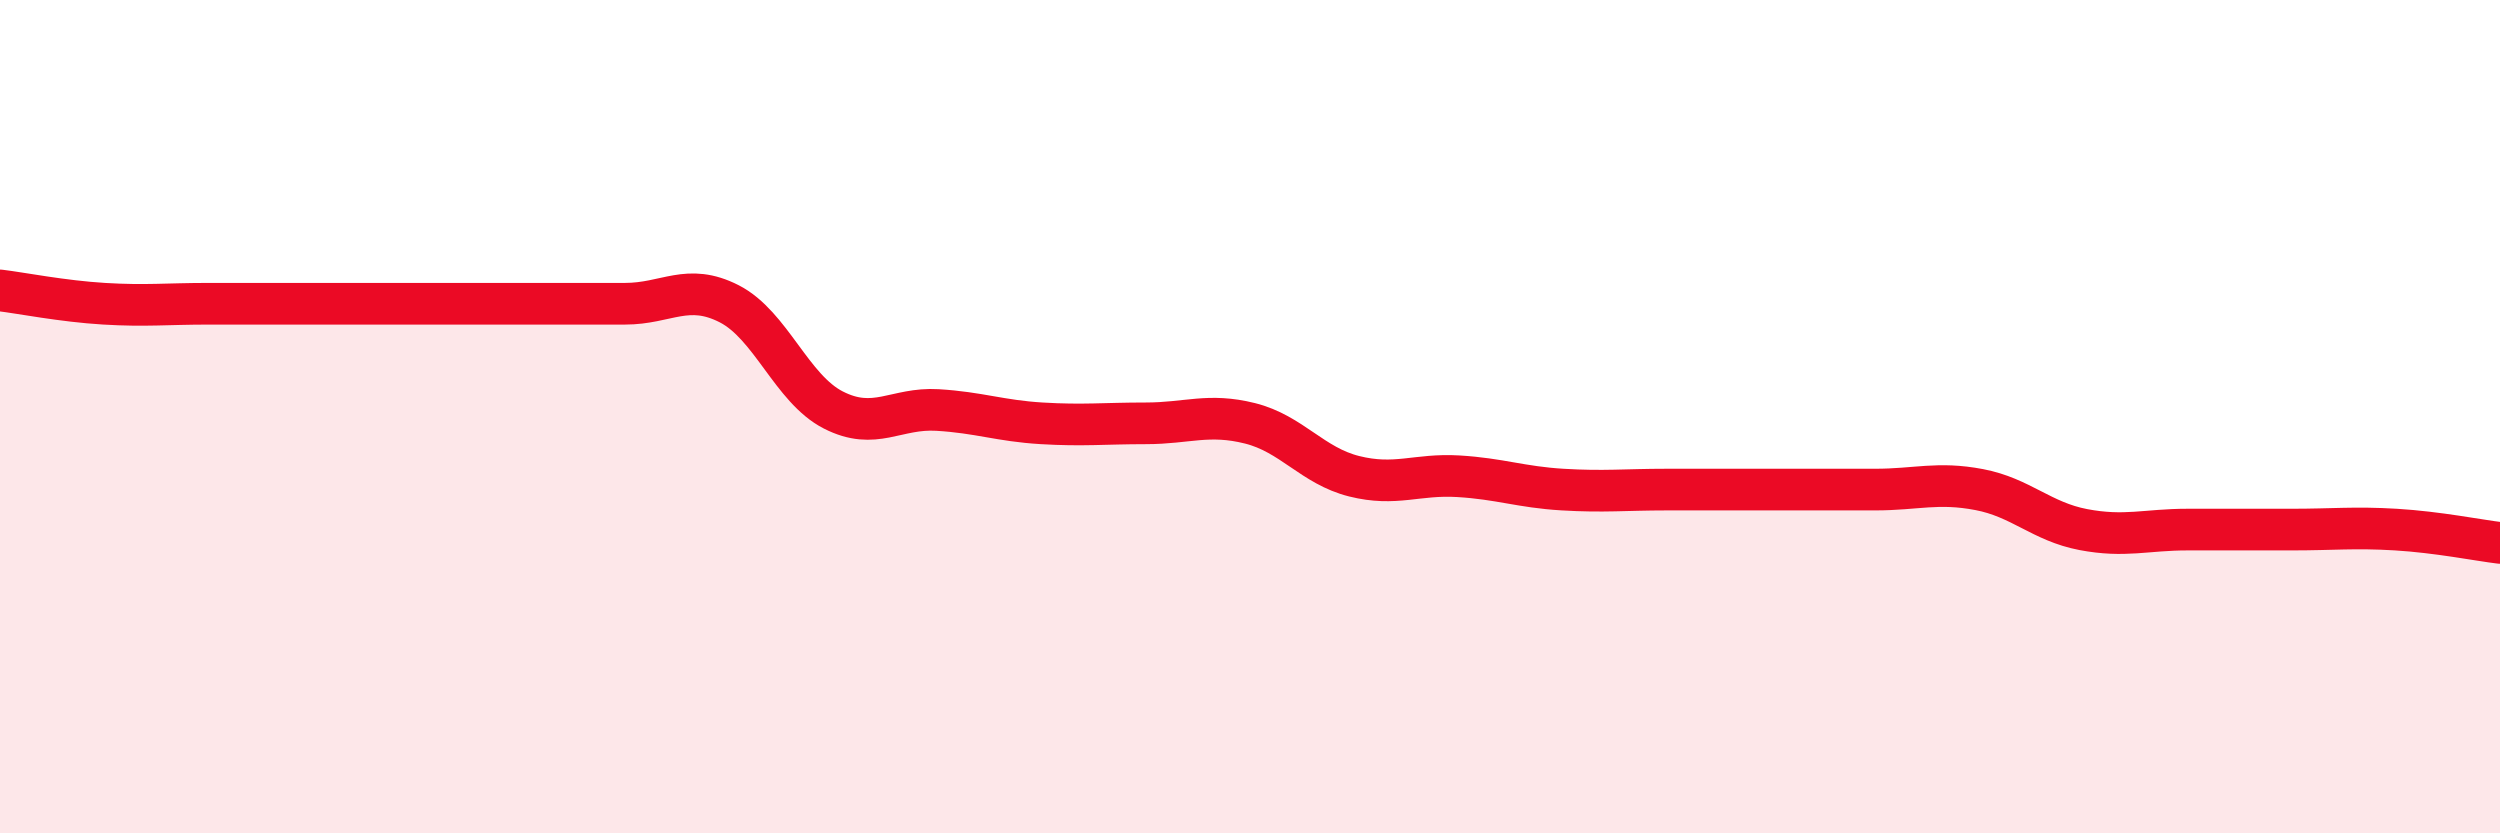
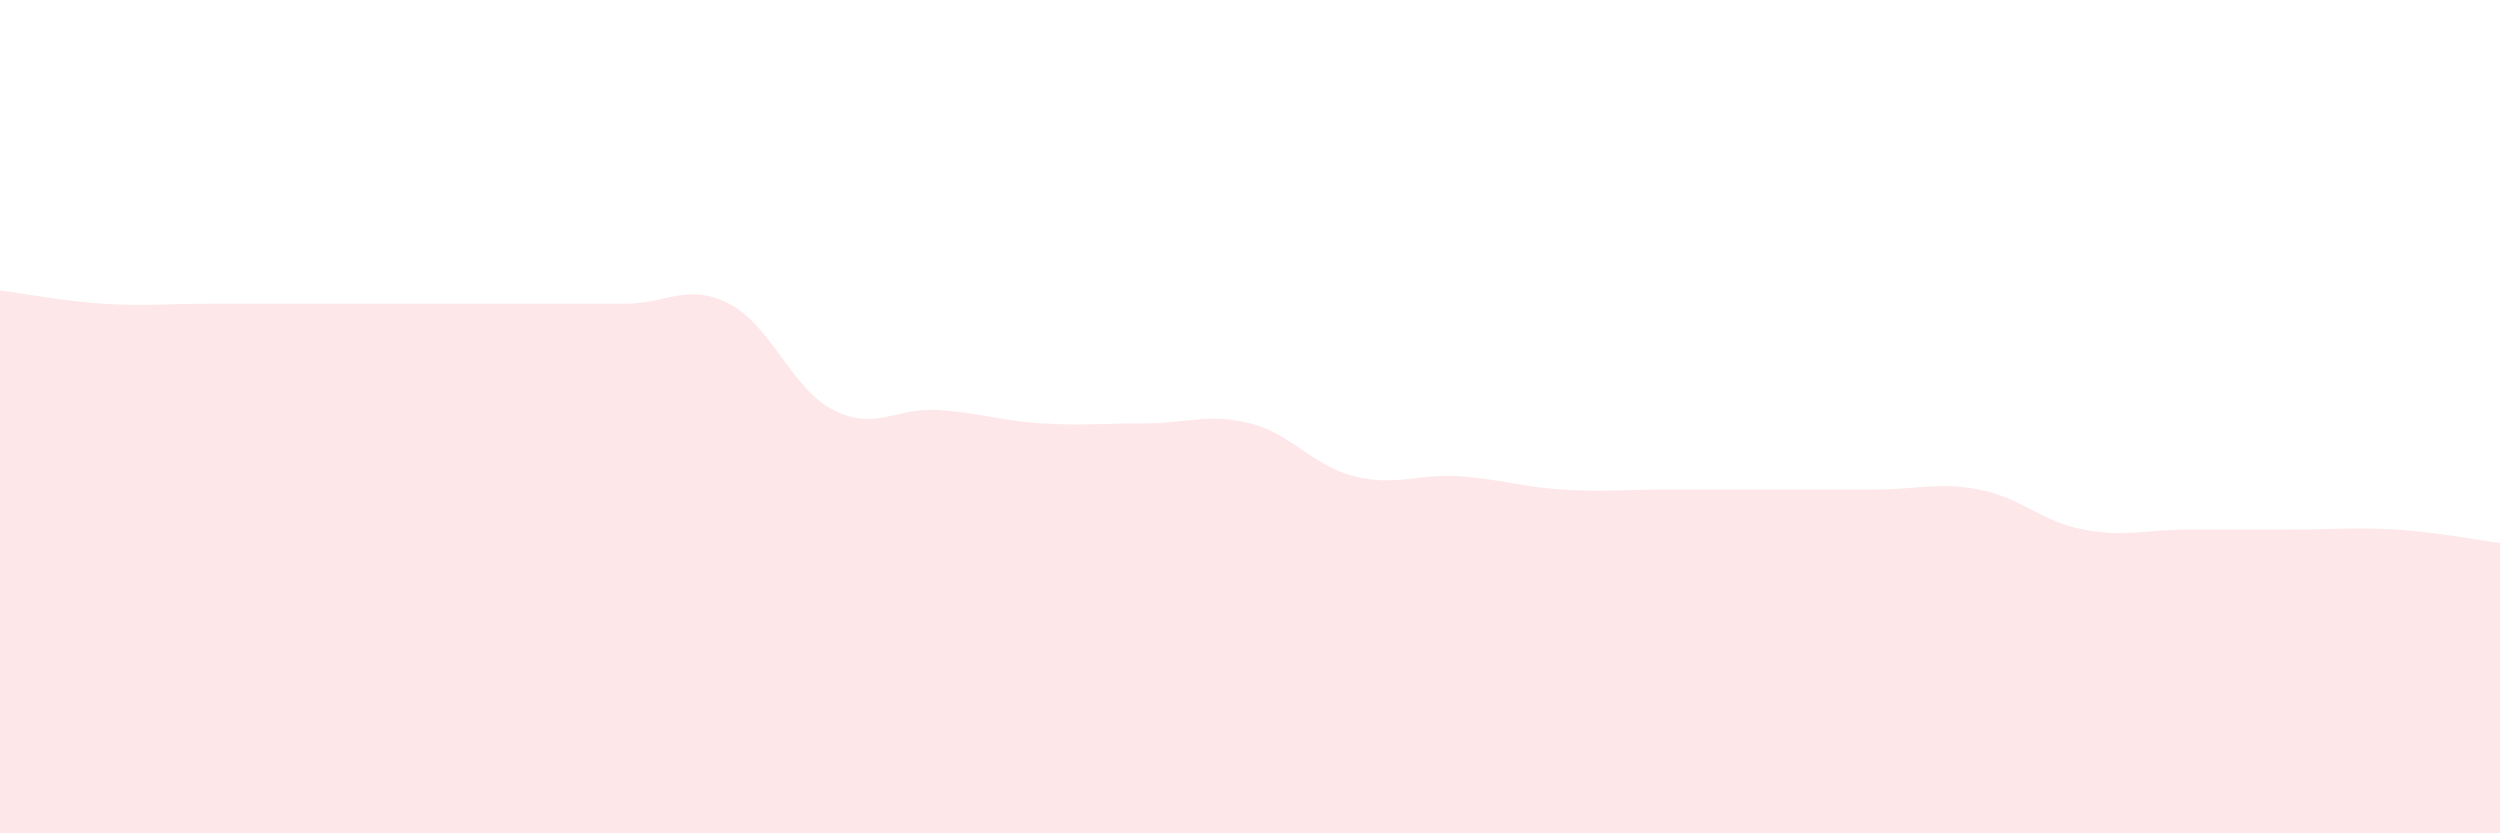
<svg xmlns="http://www.w3.org/2000/svg" width="60" height="20" viewBox="0 0 60 20">
  <path d="M 0,6.97 C 0.5,7.03 1.5,7.23 2.5,7.29 C 3.5,7.35 4,7.29 5,7.29 C 6,7.29 6.5,7.29 7.5,7.29 C 8.5,7.29 9,7.29 10,7.29 C 11,7.29 11.5,7.29 12.5,7.29 C 13.5,7.29 14,7.29 15,7.29 C 16,7.29 16.5,6.78 17.5,7.29 C 18.5,7.8 19,9.33 20,9.84 C 21,10.35 21.5,9.78 22.5,9.84 C 23.5,9.9 24,10.1 25,10.16 C 26,10.22 26.5,10.16 27.5,10.16 C 28.5,10.16 29,9.91 30,10.16 C 31,10.41 31.5,11.18 32.5,11.43 C 33.5,11.68 34,11.37 35,11.43 C 36,11.49 36.5,11.69 37.5,11.75 C 38.5,11.81 39,11.75 40,11.75 C 41,11.75 41.5,11.75 42.5,11.75 C 43.5,11.75 44,11.75 45,11.75 C 46,11.75 46.5,11.56 47.5,11.75 C 48.5,11.94 49,12.52 50,12.71 C 51,12.9 51.5,12.71 52.5,12.71 C 53.5,12.71 54,12.71 55,12.71 C 56,12.71 56.5,12.65 57.5,12.71 C 58.5,12.77 59.5,12.97 60,13.03L60 20L0 20Z" fill="#EB0A25" opacity="0.1" stroke-linecap="round" stroke-linejoin="round" />
-   <path d="M 0,6.97 C 0.5,7.03 1.5,7.23 2.5,7.29 C 3.5,7.35 4,7.29 5,7.29 C 6,7.29 6.5,7.29 7.5,7.29 C 8.5,7.29 9,7.29 10,7.29 C 11,7.29 11.5,7.29 12.5,7.29 C 13.5,7.29 14,7.29 15,7.29 C 16,7.29 16.5,6.78 17.5,7.29 C 18.5,7.8 19,9.33 20,9.84 C 21,10.35 21.5,9.78 22.5,9.84 C 23.5,9.9 24,10.1 25,10.16 C 26,10.22 26.5,10.16 27.5,10.16 C 28.5,10.16 29,9.91 30,10.16 C 31,10.41 31.5,11.18 32.5,11.43 C 33.5,11.68 34,11.37 35,11.43 C 36,11.49 36.5,11.69 37.5,11.75 C 38.5,11.81 39,11.75 40,11.75 C 41,11.75 41.5,11.75 42.5,11.75 C 43.5,11.75 44,11.75 45,11.75 C 46,11.75 46.5,11.56 47.5,11.75 C 48.5,11.94 49,12.52 50,12.71 C 51,12.9 51.5,12.71 52.5,12.71 C 53.5,12.71 54,12.71 55,12.71 C 56,12.71 56.5,12.65 57.5,12.71 C 58.5,12.77 59.5,12.97 60,13.03" stroke="#EB0A25" stroke-width="1" fill="none" stroke-linecap="round" stroke-linejoin="round" />
</svg>